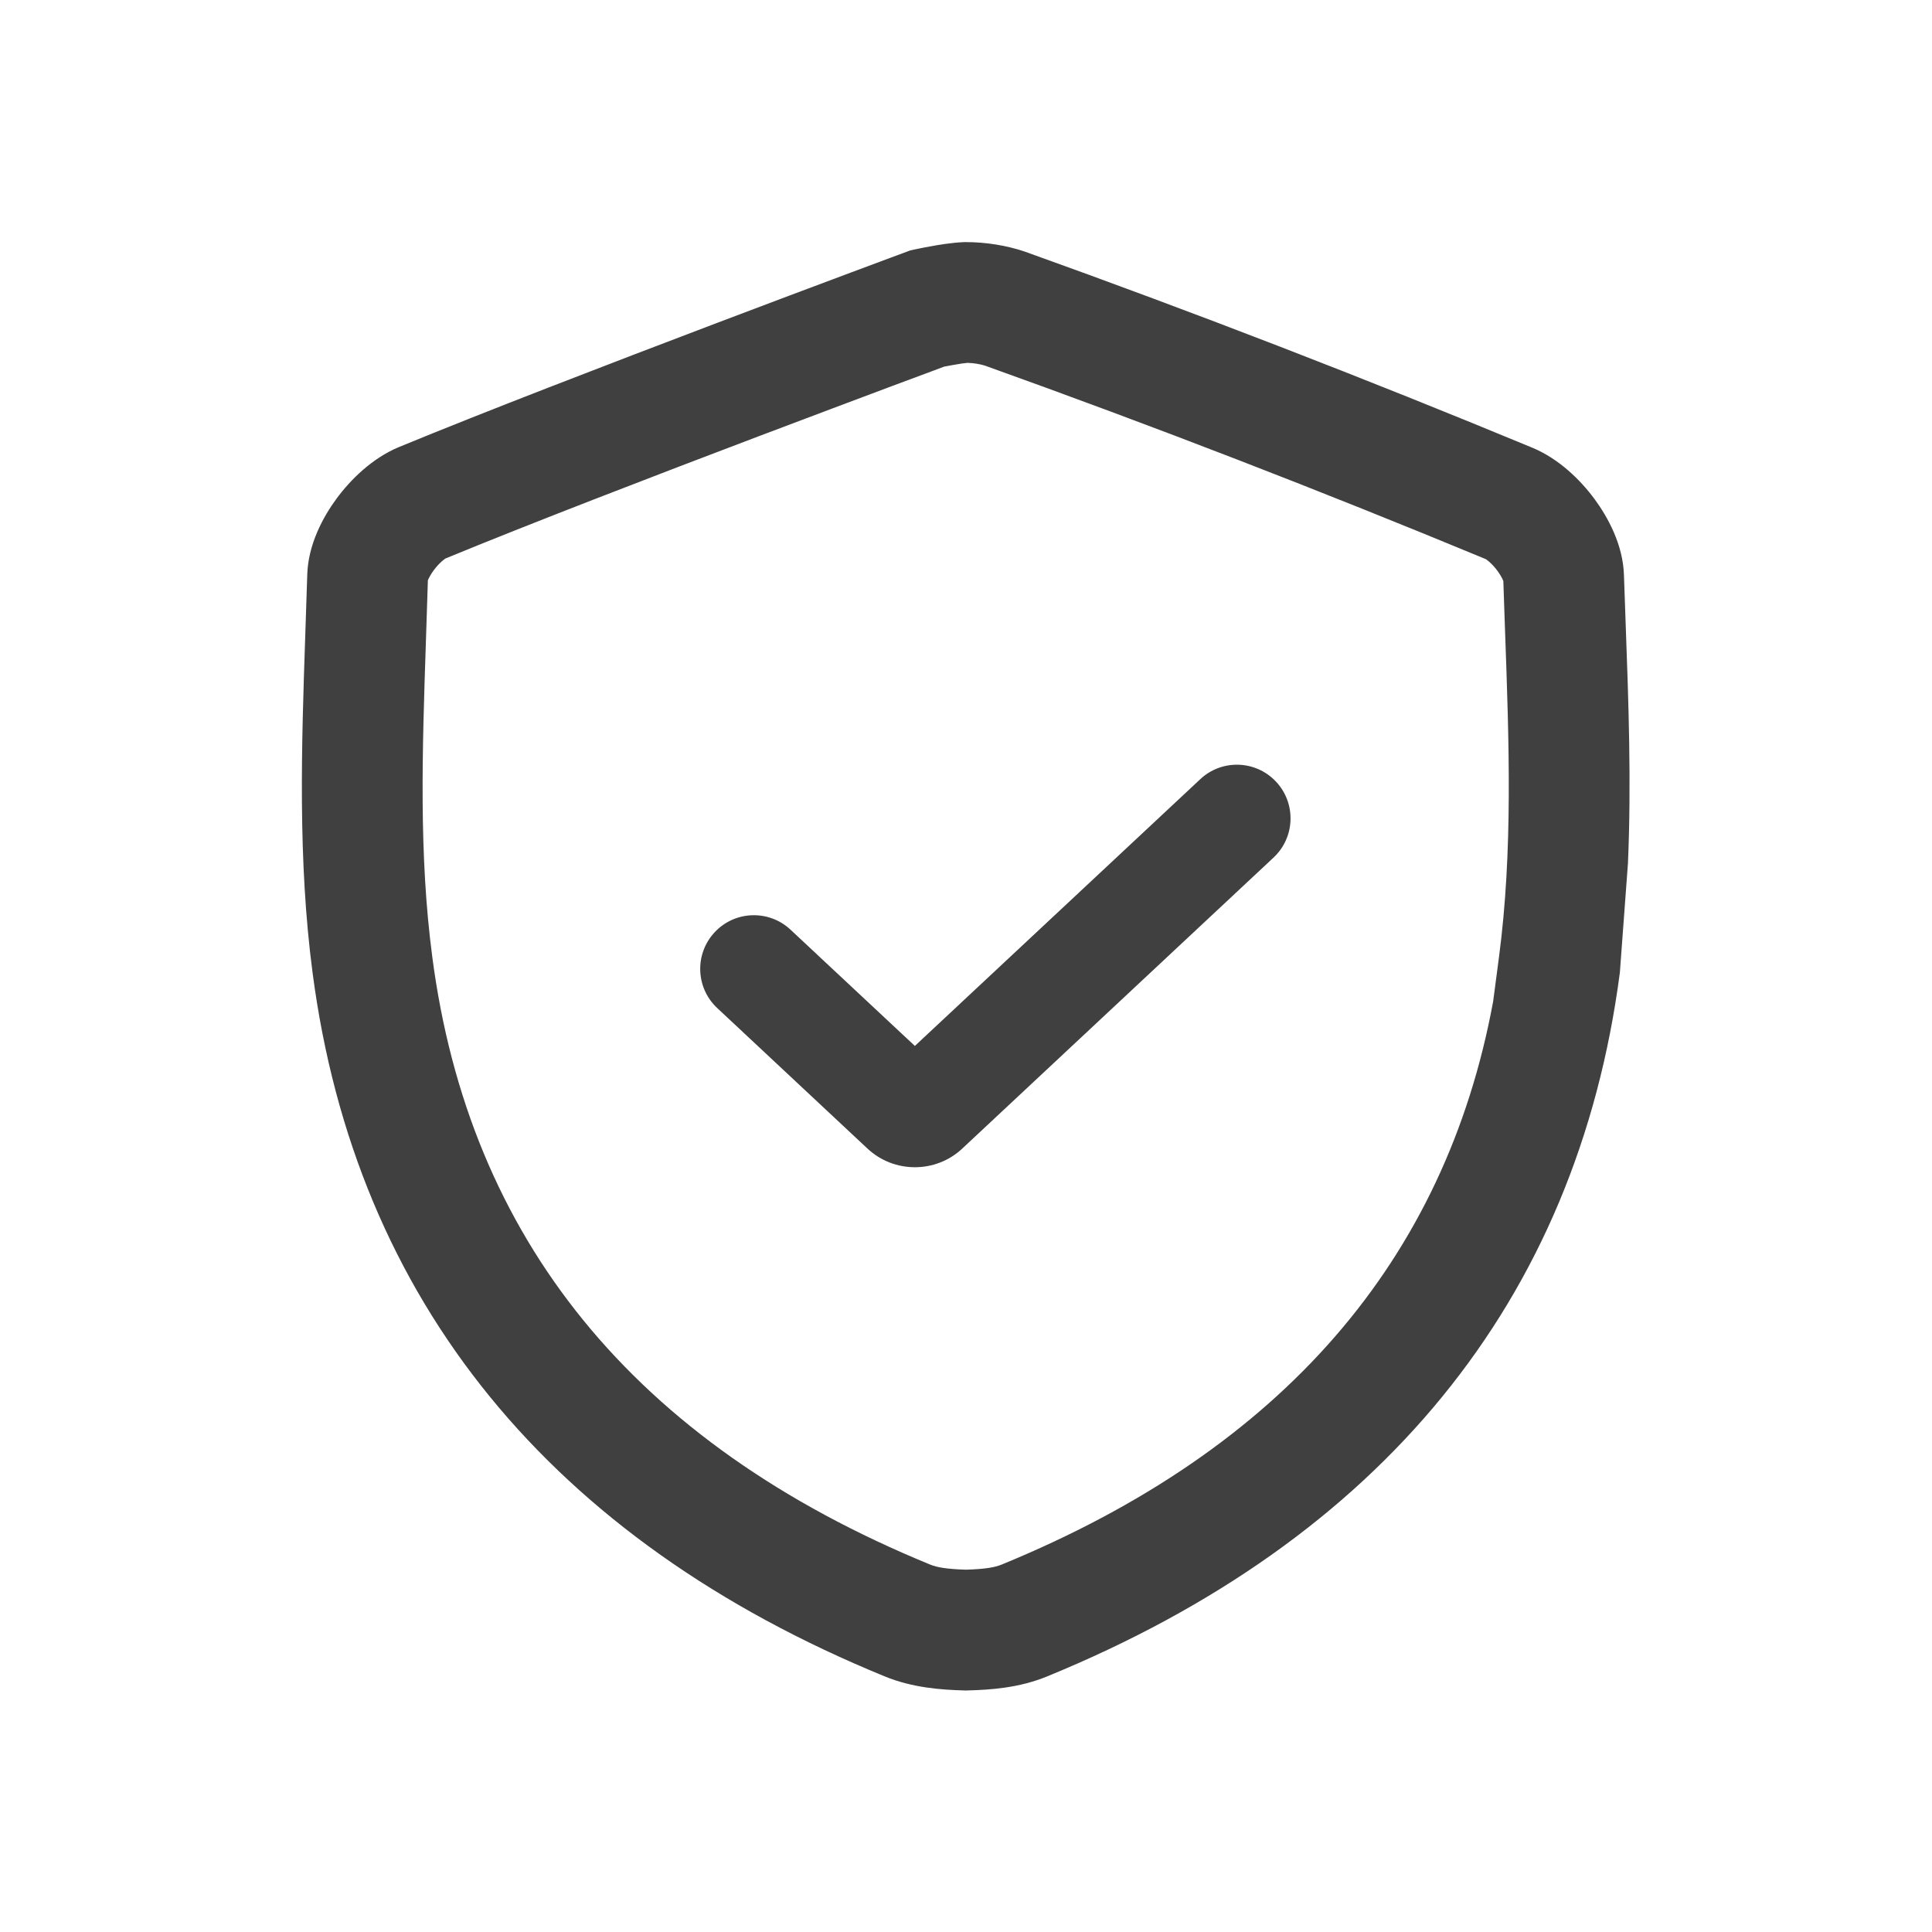
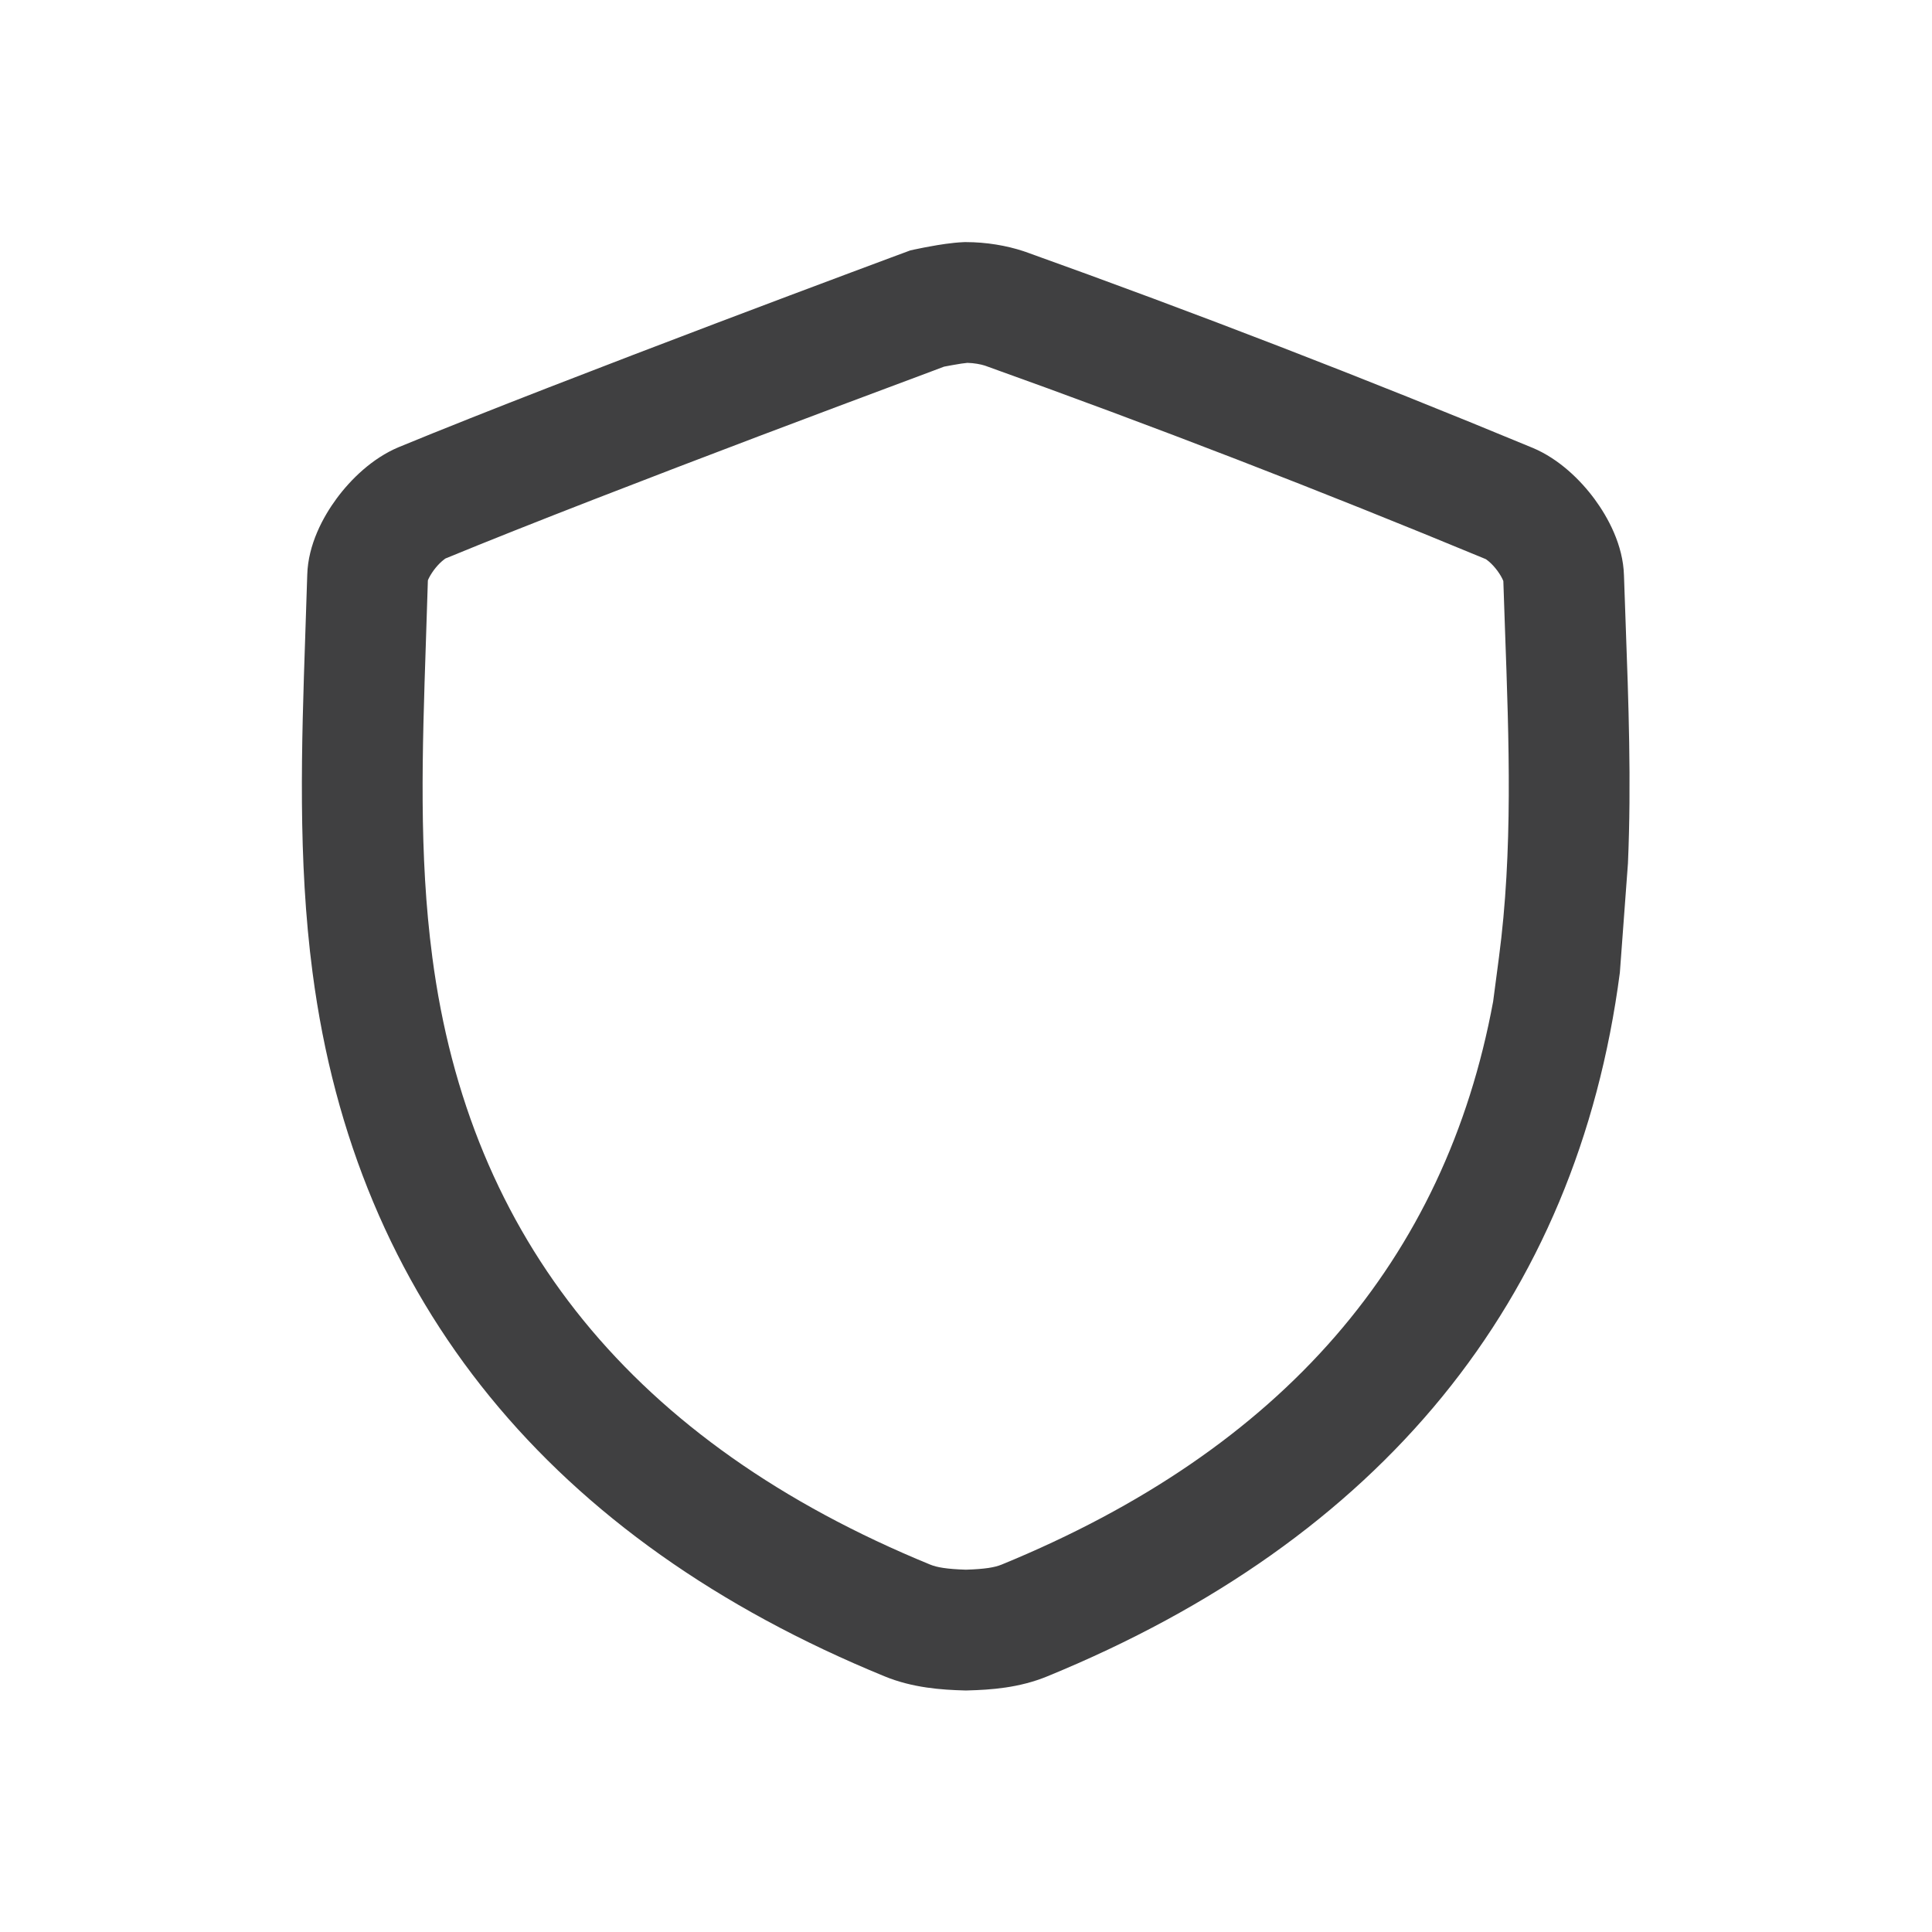
<svg xmlns="http://www.w3.org/2000/svg" width="32" height="32" viewBox="0 0 32 32" fill="none">
-   <path fill-rule="evenodd" clip-rule="evenodd" d="M15.977 4.01H15.998C16.334 4.01 16.671 4.067 16.955 4.161L16.965 4.165L16.976 4.168C19.811 5.184 22.617 6.27 25.381 7.416L25.384 7.417C25.823 7.601 26.177 7.95 26.41 8.265C26.633 8.568 26.884 9.026 26.898 9.53C26.907 9.794 26.916 10.06 26.926 10.328C26.973 11.615 27.022 12.955 26.964 14.299L26.83 16.109C26.118 21.558 22.858 25.506 17.348 27.765C16.88 27.958 16.406 27.989 16.026 27.999L15.998 28L15.97 27.999C15.603 27.989 15.117 27.958 14.648 27.764C9.137 25.505 5.889 21.557 5.177 16.11C4.93 14.239 4.995 12.334 5.056 10.527C5.068 10.189 5.079 9.854 5.089 9.523C5.102 9.018 5.353 8.558 5.577 8.255C5.81 7.94 6.164 7.591 6.602 7.407L6.607 7.405C8.002 6.829 10.107 6.02 11.854 5.357C12.729 5.025 13.518 4.729 14.088 4.516C14.373 4.409 14.604 4.323 14.763 4.264L15.076 4.148L15.147 4.132L15.152 4.131L15.168 4.128L15.226 4.116C15.273 4.106 15.339 4.093 15.414 4.08C15.547 4.055 15.766 4.019 15.955 4.011L15.977 4.01ZM15.636 6.073L15.461 6.139C15.302 6.197 15.073 6.283 14.789 6.389C14.221 6.602 13.435 6.897 12.563 7.227C10.819 7.888 8.744 8.687 7.379 9.25C7.377 9.252 7.357 9.263 7.323 9.293C7.279 9.331 7.23 9.383 7.185 9.444C7.14 9.506 7.109 9.561 7.092 9.6C7.09 9.605 7.088 9.61 7.087 9.613C7.077 9.958 7.066 10.298 7.054 10.636C6.994 12.444 6.936 14.157 7.16 15.849L7.16 15.85C7.768 20.503 10.479 23.894 15.408 25.915L15.411 25.916C15.518 25.96 15.684 25.989 15.999 25.999C16.319 25.989 16.478 25.96 16.586 25.916L16.589 25.915C21.254 24.002 23.941 20.862 24.731 16.588L24.827 15.859C25.06 14.096 24.995 12.296 24.927 10.412C24.918 10.151 24.909 9.888 24.9 9.624C24.898 9.62 24.897 9.615 24.894 9.61C24.878 9.571 24.847 9.516 24.802 9.454C24.757 9.393 24.708 9.341 24.664 9.303C24.63 9.273 24.61 9.262 24.607 9.26C21.879 8.129 19.111 7.058 16.314 6.056C16.243 6.033 16.135 6.013 16.023 6.01C15.975 6.014 15.883 6.027 15.77 6.048C15.719 6.057 15.672 6.066 15.636 6.073ZM24.905 9.638L24.904 9.636L24.905 9.638ZM7.082 9.628L7.083 9.626L7.082 9.628Z" fill="#404041" />
-   <path fill-rule="evenodd" clip-rule="evenodd" d="M21.136 12.948C21.471 13.306 21.452 13.869 21.094 14.204L15.938 19.024C15.498 19.436 14.808 19.436 14.368 19.024L11.88 16.697C11.521 16.362 11.502 15.8 11.837 15.441C12.172 15.082 12.735 15.063 13.094 15.399L15.153 17.324L19.88 12.906C20.238 12.57 20.801 12.589 21.136 12.948Z" fill="#404041" />
+   <path fill-rule="evenodd" clip-rule="evenodd" d="M15.977 4.01H15.998C16.334 4.01 16.671 4.067 16.955 4.161L16.965 4.165L16.976 4.168C19.811 5.184 22.617 6.27 25.381 7.416L25.384 7.417C25.823 7.601 26.177 7.95 26.41 8.265C26.633 8.568 26.884 9.026 26.898 9.53C26.907 9.794 26.916 10.06 26.926 10.328C26.973 11.615 27.022 12.955 26.964 14.299L26.83 16.109C26.118 21.558 22.858 25.506 17.348 27.765C16.88 27.958 16.406 27.989 16.026 27.999L15.998 28L15.97 27.999C15.603 27.989 15.117 27.958 14.648 27.764C9.137 25.505 5.889 21.557 5.177 16.11C4.93 14.239 4.995 12.334 5.056 10.527C5.068 10.189 5.079 9.854 5.089 9.523C5.102 9.018 5.353 8.558 5.577 8.255C5.81 7.94 6.164 7.591 6.602 7.407L6.607 7.405C8.002 6.829 10.107 6.02 11.854 5.357C12.729 5.025 13.518 4.729 14.088 4.516C14.373 4.409 14.604 4.323 14.763 4.264L15.076 4.148L15.147 4.132L15.152 4.131L15.168 4.128L15.226 4.116C15.273 4.106 15.339 4.093 15.414 4.08C15.547 4.055 15.766 4.019 15.955 4.011L15.977 4.01ZM15.636 6.073L15.461 6.139C14.221 6.602 13.435 6.897 12.563 7.227C10.819 7.888 8.744 8.687 7.379 9.25C7.377 9.252 7.357 9.263 7.323 9.293C7.279 9.331 7.23 9.383 7.185 9.444C7.14 9.506 7.109 9.561 7.092 9.6C7.09 9.605 7.088 9.61 7.087 9.613C7.077 9.958 7.066 10.298 7.054 10.636C6.994 12.444 6.936 14.157 7.16 15.849L7.16 15.85C7.768 20.503 10.479 23.894 15.408 25.915L15.411 25.916C15.518 25.96 15.684 25.989 15.999 25.999C16.319 25.989 16.478 25.96 16.586 25.916L16.589 25.915C21.254 24.002 23.941 20.862 24.731 16.588L24.827 15.859C25.06 14.096 24.995 12.296 24.927 10.412C24.918 10.151 24.909 9.888 24.9 9.624C24.898 9.62 24.897 9.615 24.894 9.61C24.878 9.571 24.847 9.516 24.802 9.454C24.757 9.393 24.708 9.341 24.664 9.303C24.63 9.273 24.61 9.262 24.607 9.26C21.879 8.129 19.111 7.058 16.314 6.056C16.243 6.033 16.135 6.013 16.023 6.01C15.975 6.014 15.883 6.027 15.77 6.048C15.719 6.057 15.672 6.066 15.636 6.073ZM24.905 9.638L24.904 9.636L24.905 9.638ZM7.082 9.628L7.083 9.626L7.082 9.628Z" fill="#404041" />
</svg>